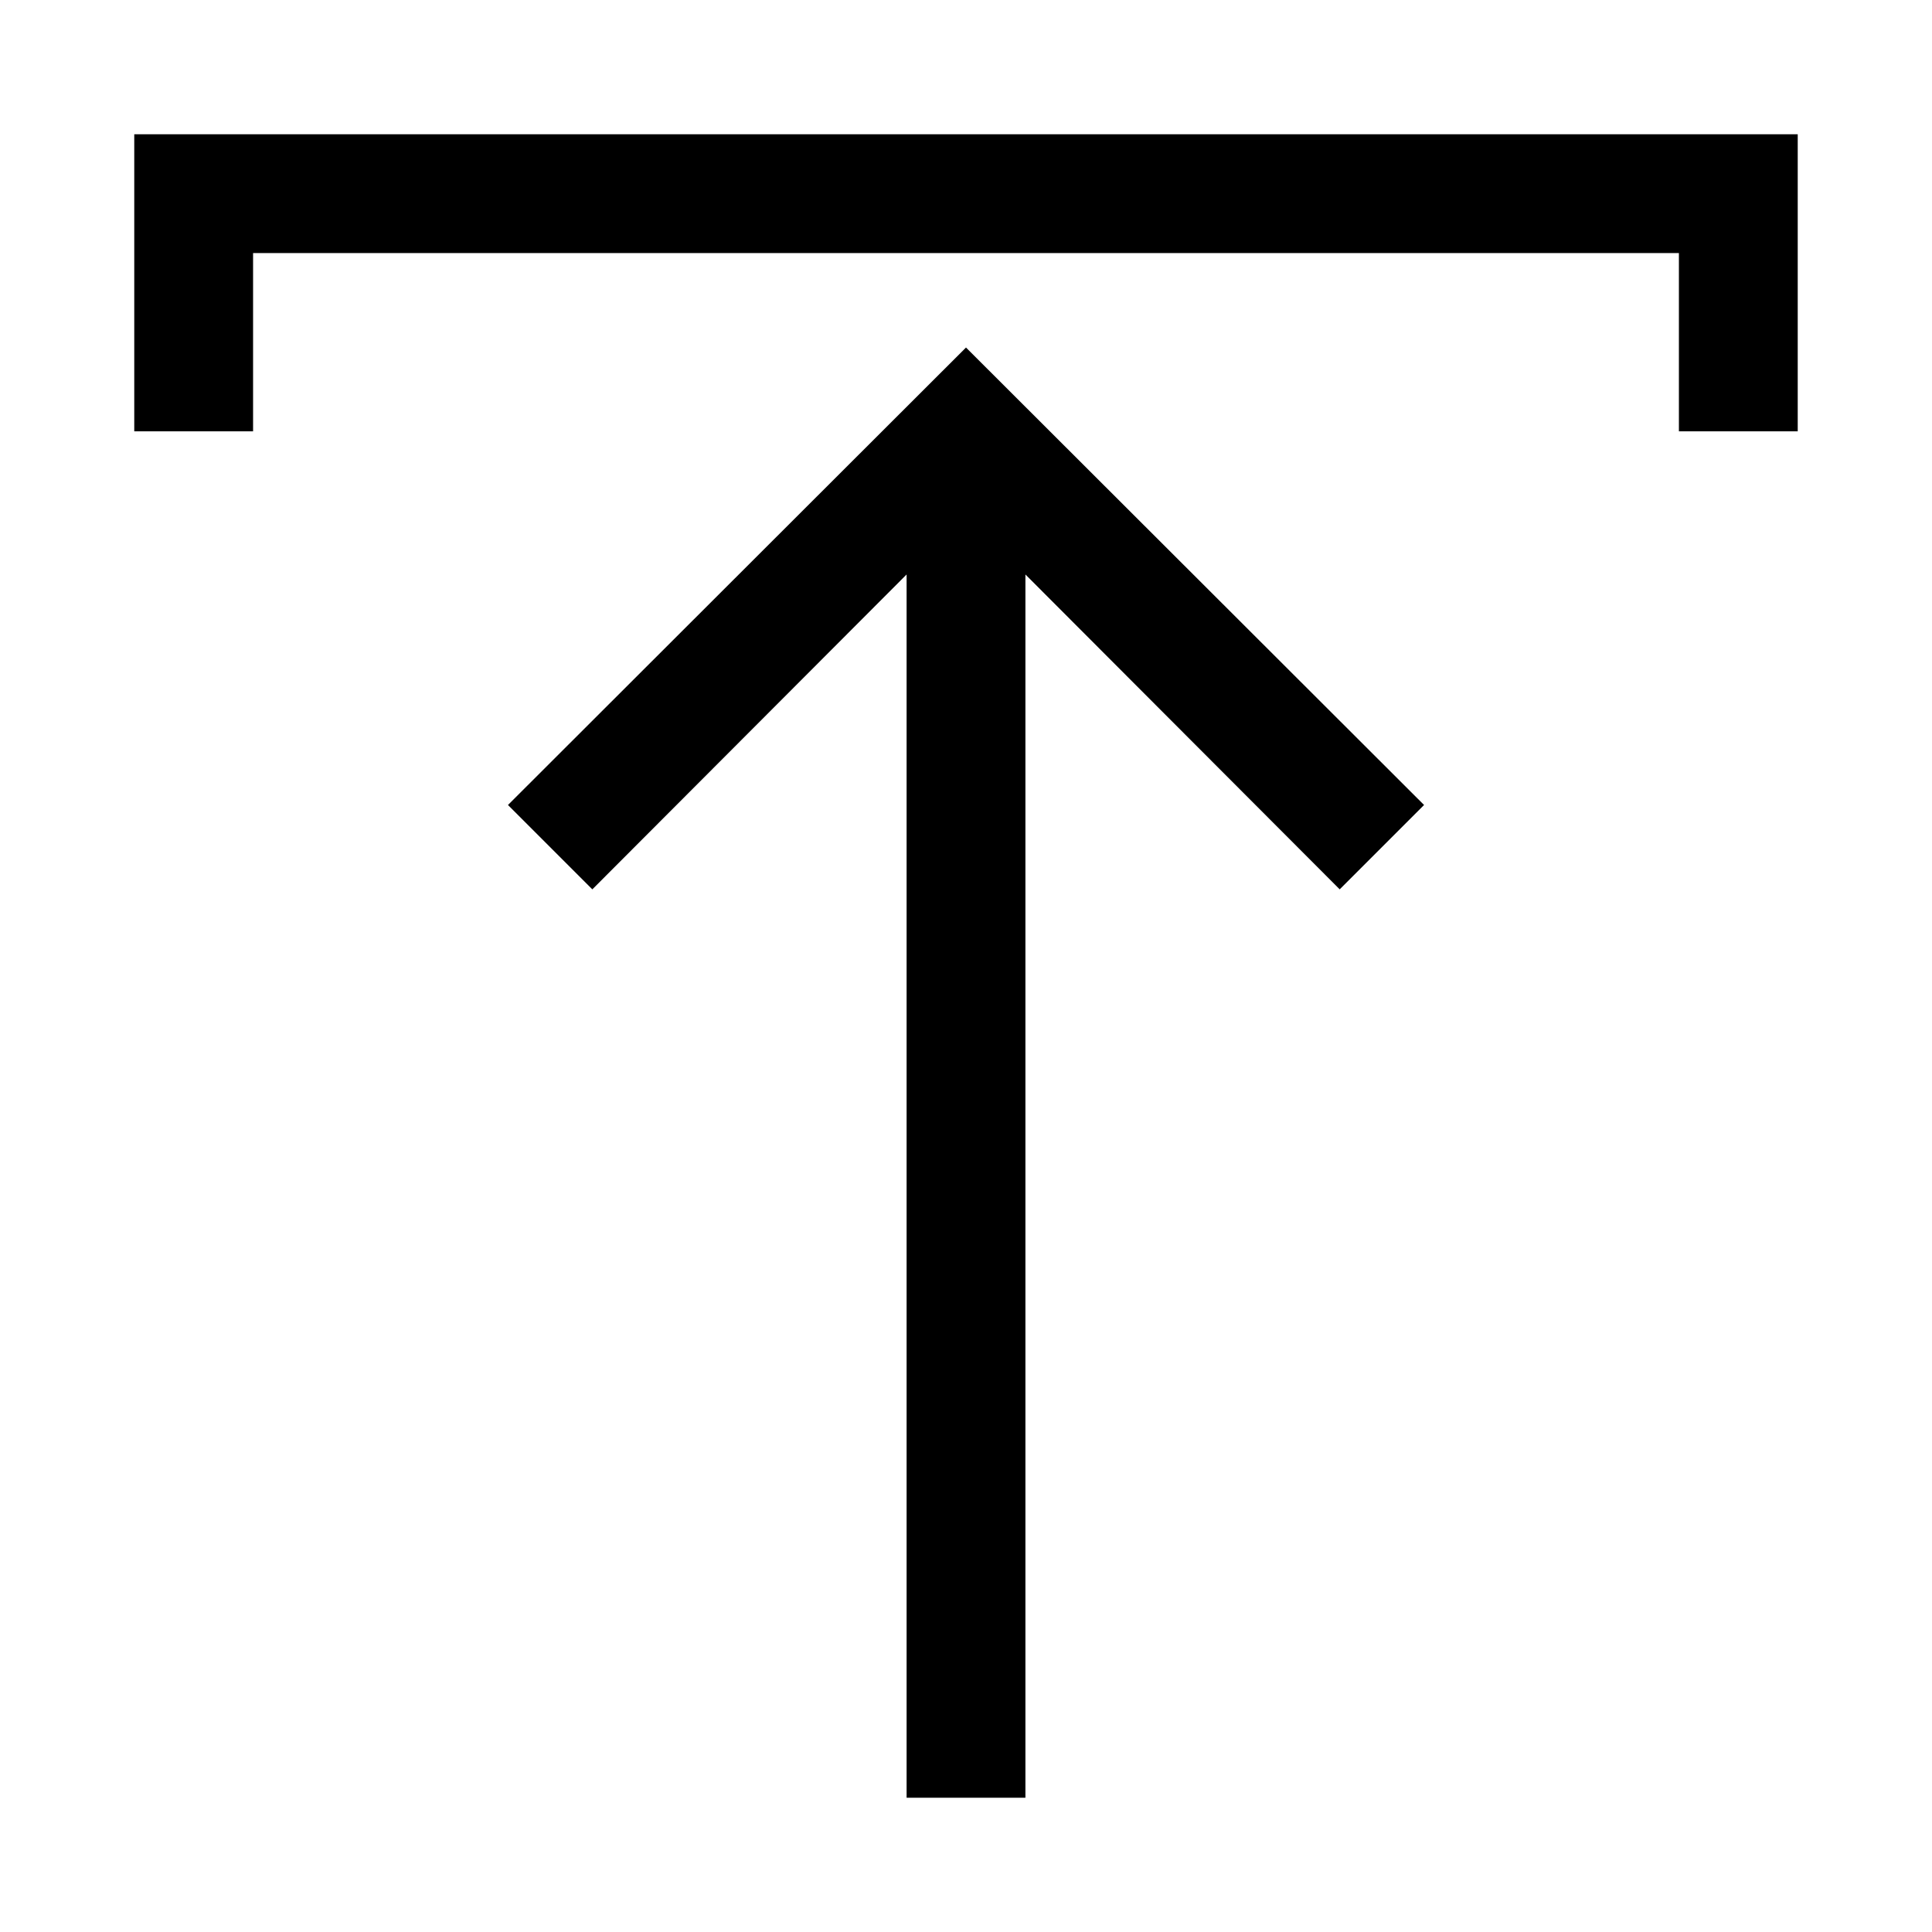
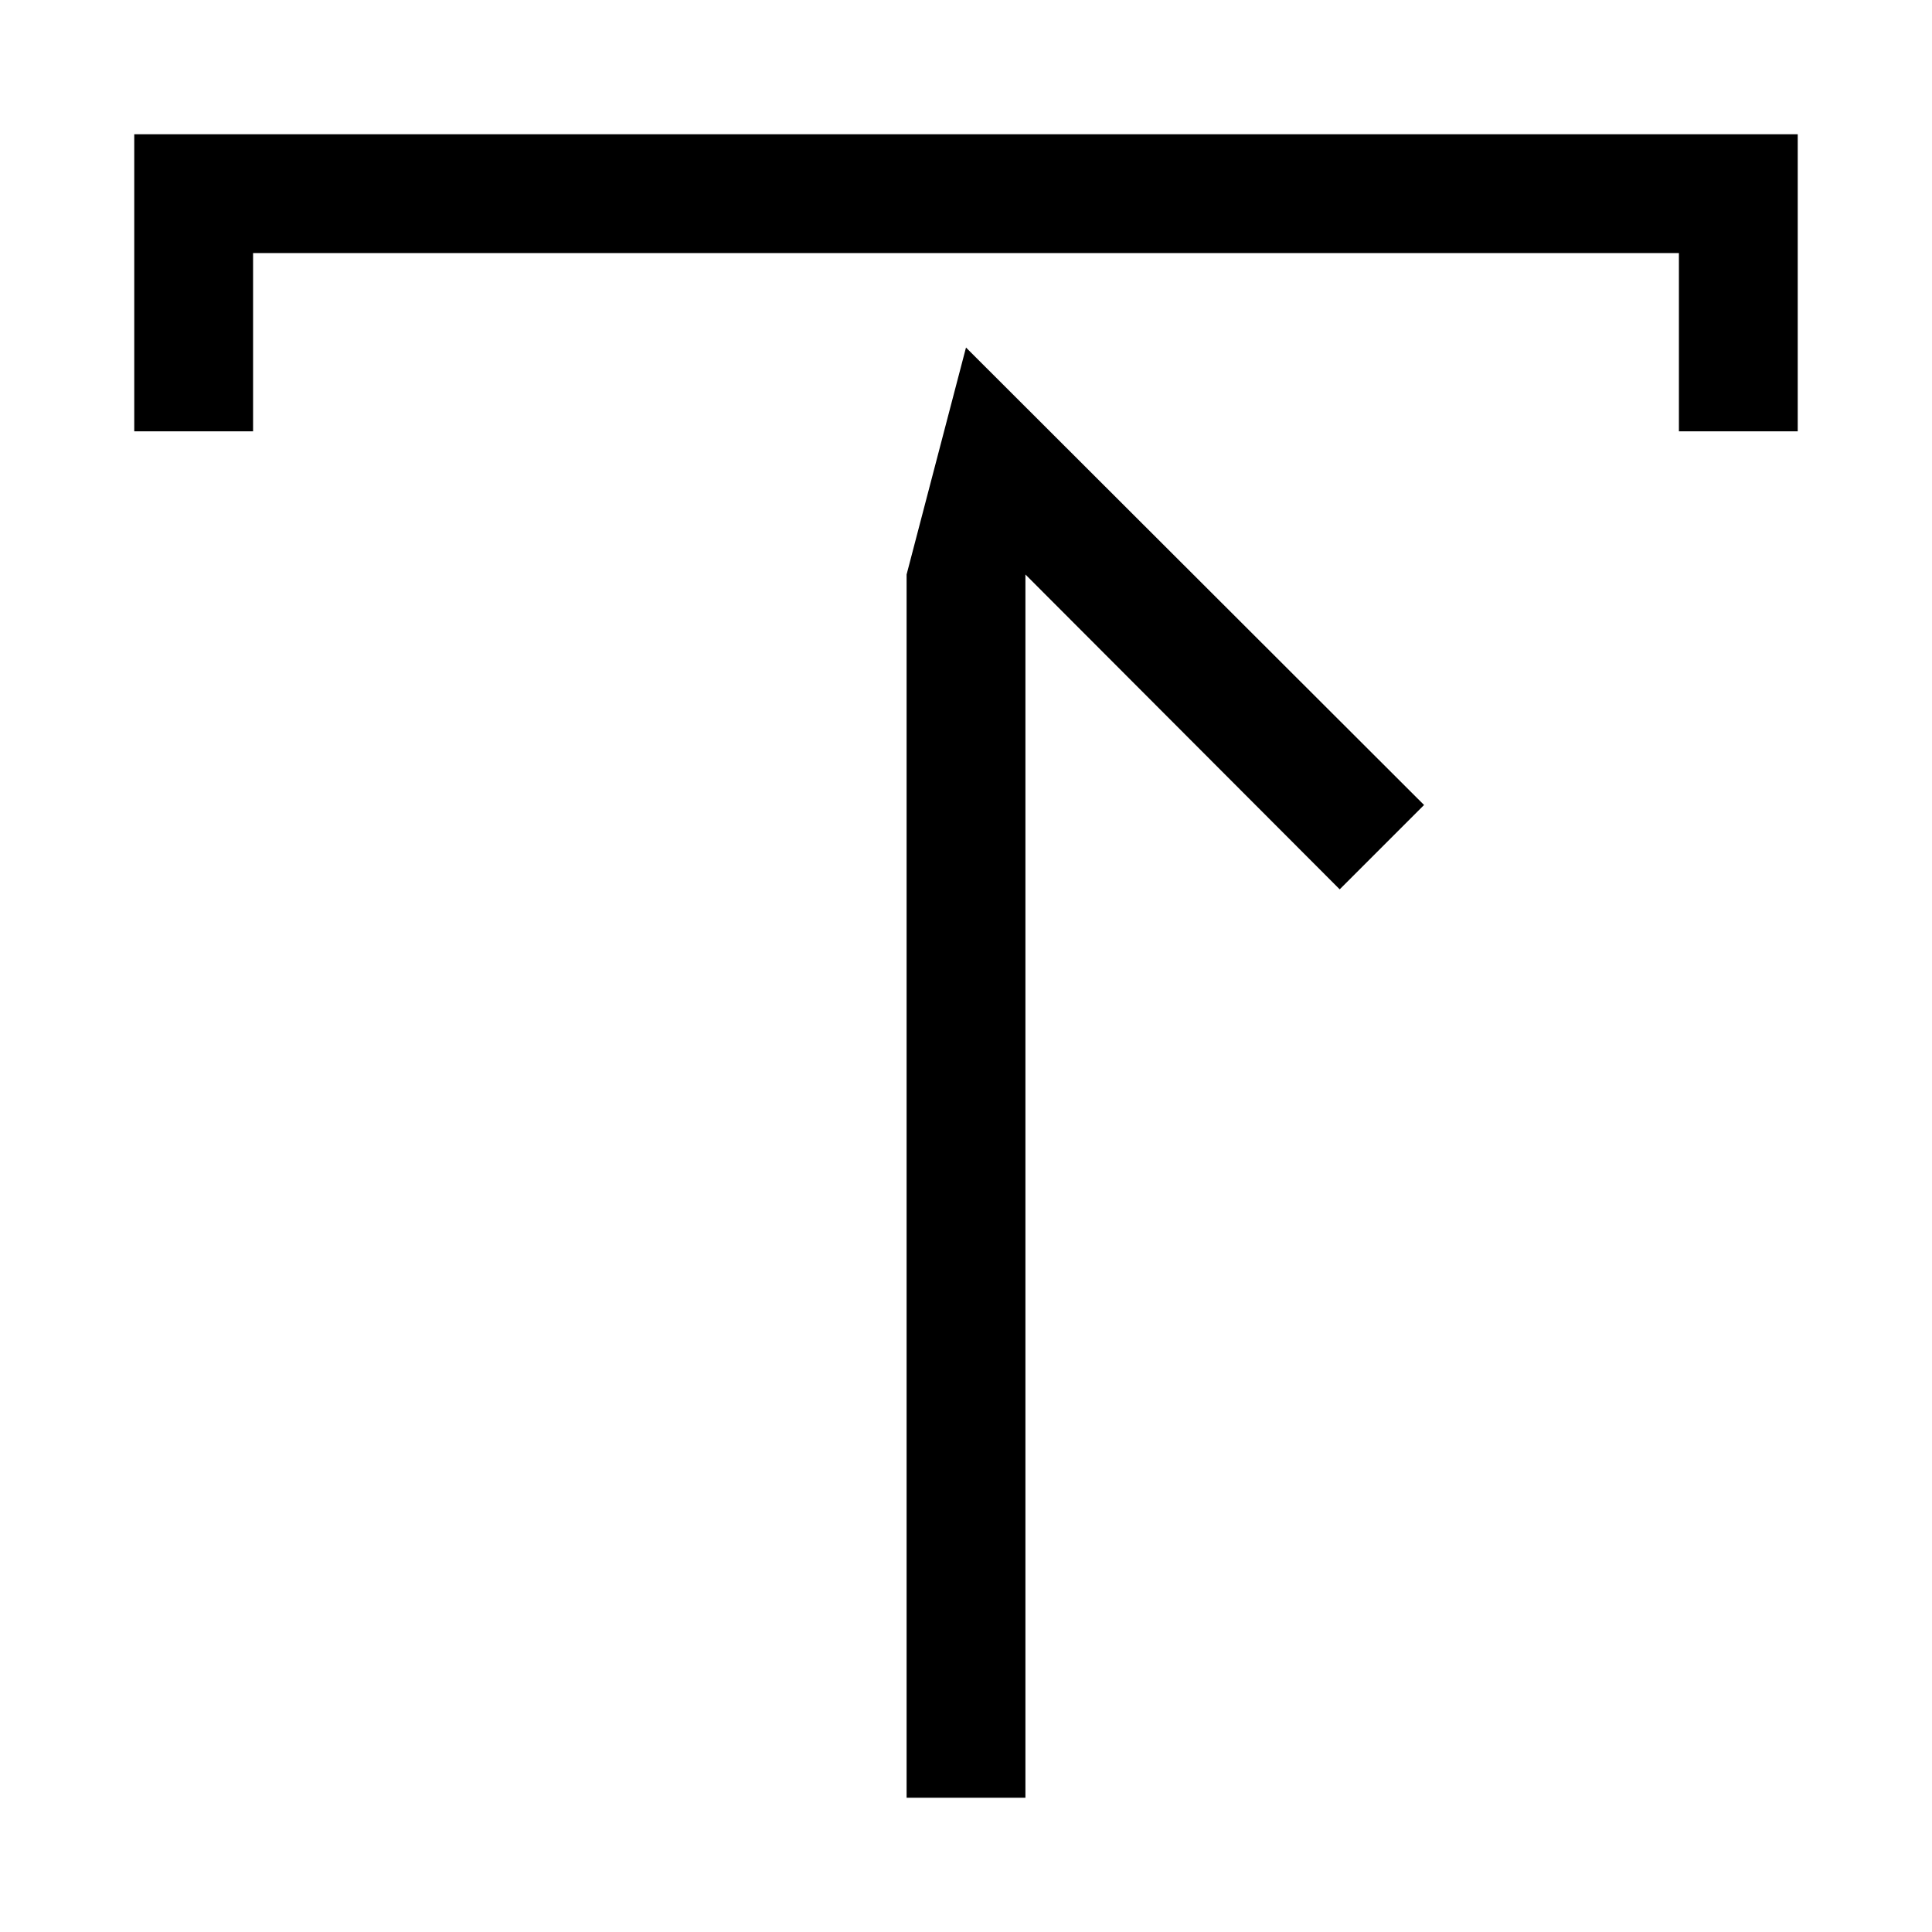
<svg xmlns="http://www.w3.org/2000/svg" fill="#000000" width="800px" height="800px" version="1.1" viewBox="144 144 512 512">
-   <path d="m400 236.1 121.39 121.23-22.355 22.355-83.289-83.441v324.17h-31.488v-324.17l-83.285 83.445-22.355-22.359zm-220.42-56.52v78.719h31.488v-47.23h377.86v47.23h31.488v-78.719z" />
+   <path d="m400 236.1 121.39 121.23-22.355 22.355-83.289-83.441v324.17h-31.488v-324.17zm-220.42-56.52v78.719h31.488v-47.23h377.86v47.23h31.488v-78.719z" />
</svg>